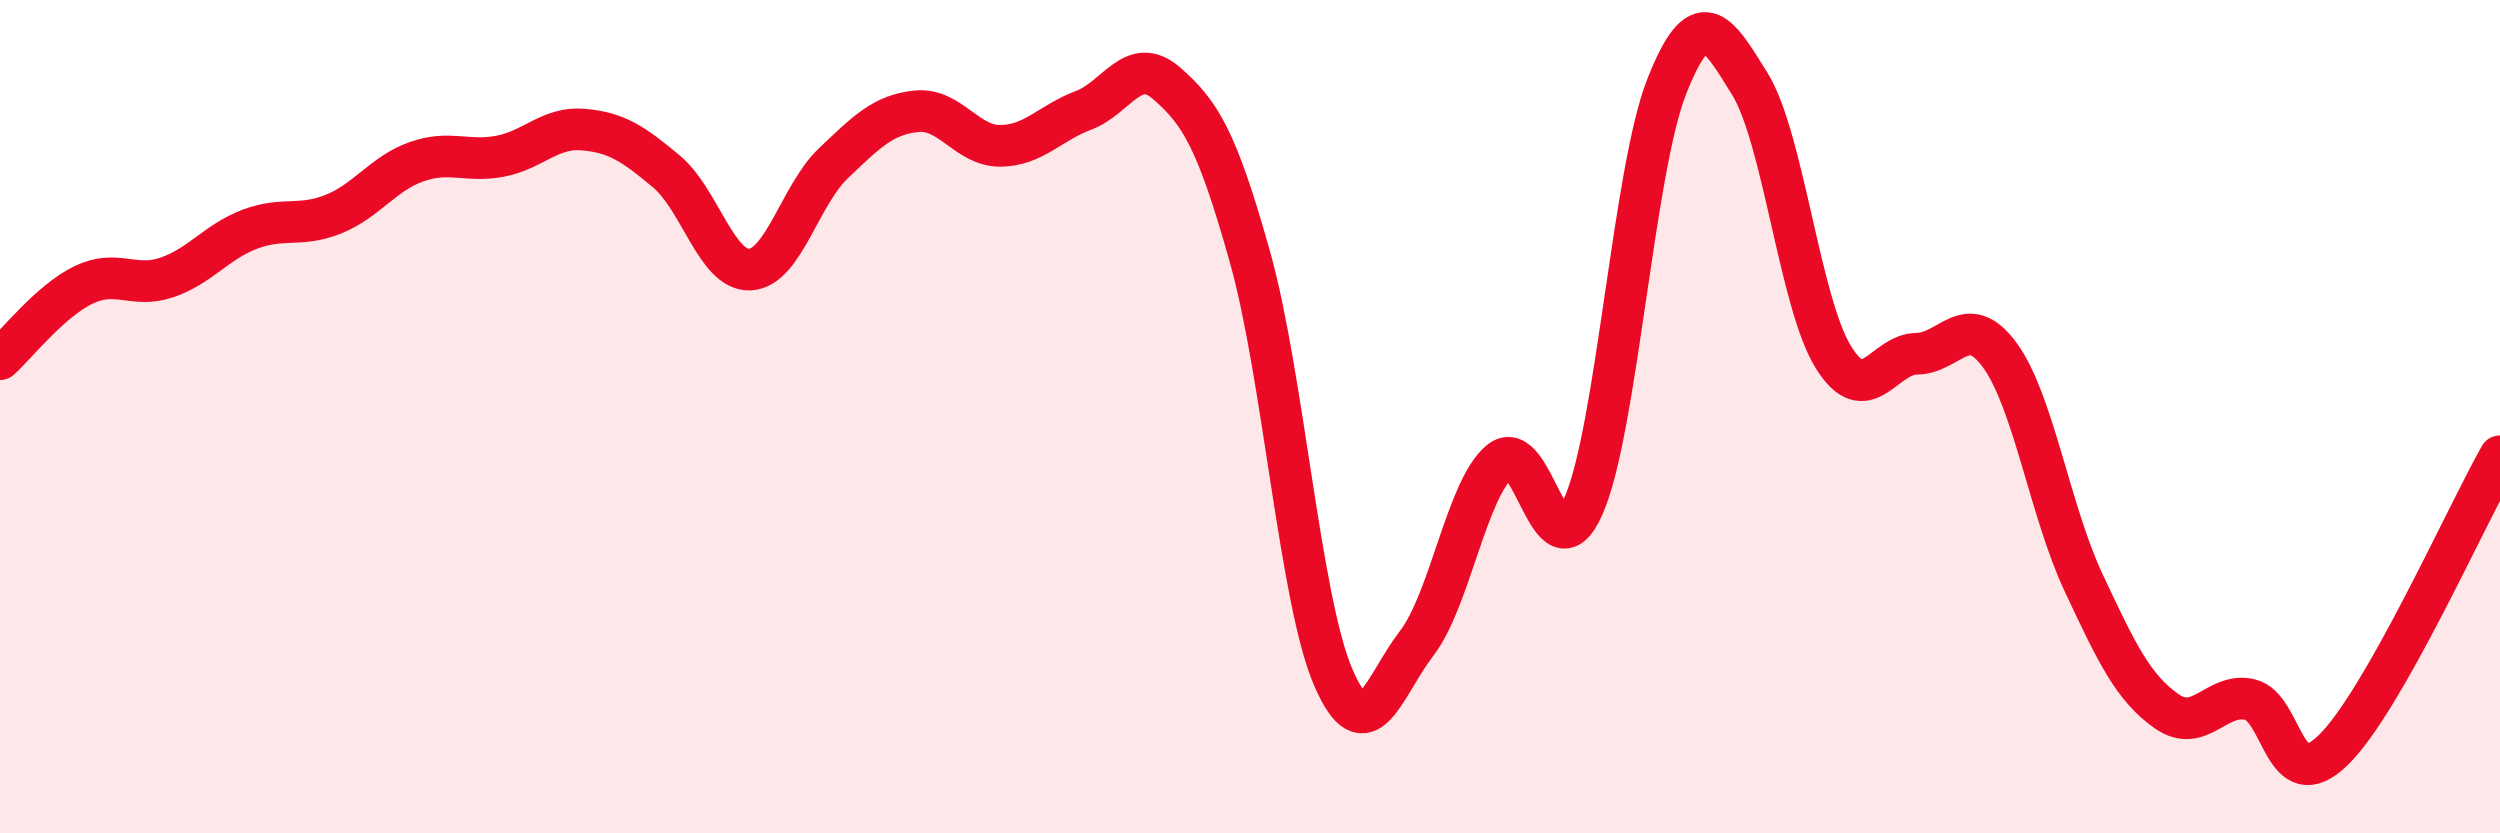
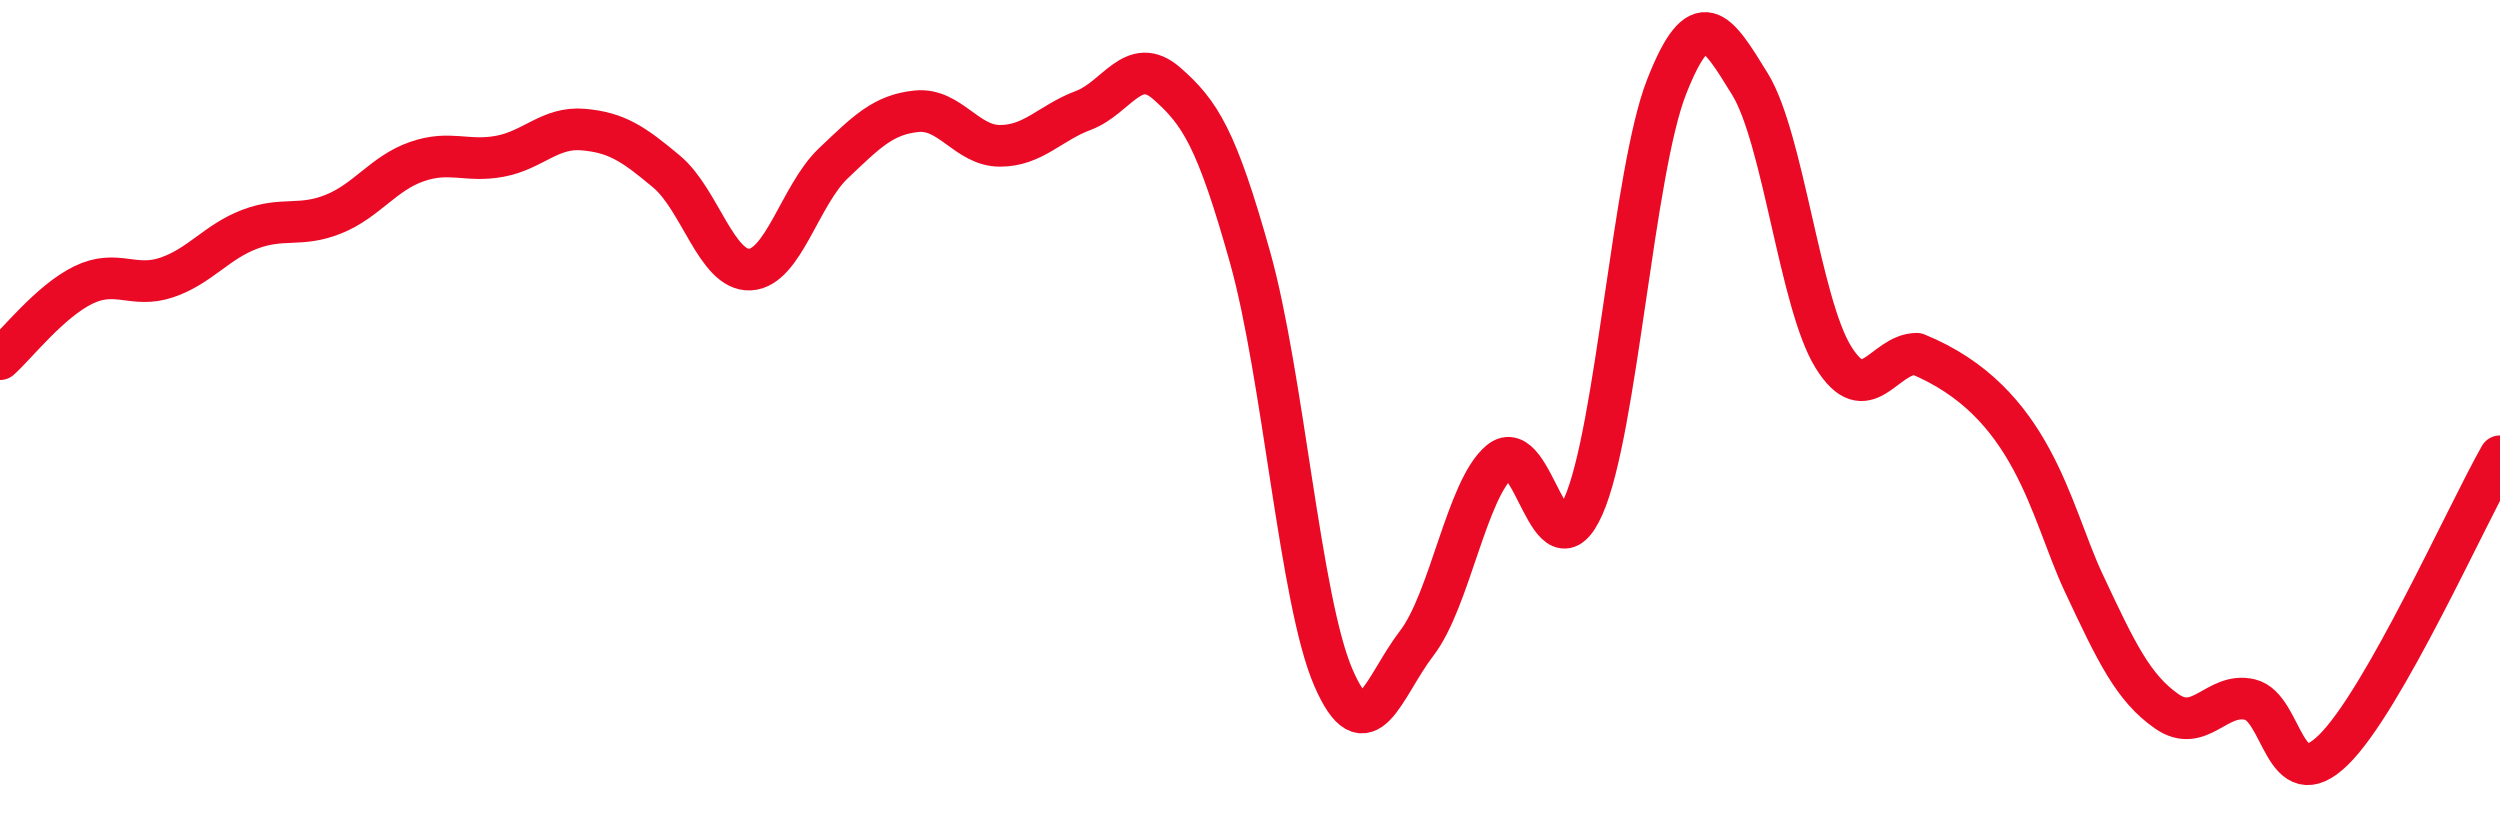
<svg xmlns="http://www.w3.org/2000/svg" width="60" height="20" viewBox="0 0 60 20">
-   <path d="M 0,8.62 C 0.4,8.26 1.2,7.23 2,6.84 C 2.8,6.45 3.2,6.93 4,6.66 C 4.8,6.39 5.2,5.8 6,5.5 C 6.8,5.2 7.2,5.46 8,5.14 C 8.8,4.82 9.2,4.16 10,3.88 C 10.8,3.6 11.2,3.9 12,3.75 C 12.8,3.6 13.2,3.04 14,3.11 C 14.8,3.18 15.2,3.45 16,4.12 C 16.8,4.79 17.2,6.51 18,6.47 C 18.8,6.43 19.2,4.68 20,3.92 C 20.8,3.16 21.2,2.75 22,2.67 C 22.8,2.59 23.2,3.5 24,3.5 C 24.8,3.5 25.2,2.95 26,2.65 C 26.8,2.35 27.2,1.3 28,2 C 28.8,2.7 29.2,3.32 30,6.17 C 30.8,9.02 31.2,14.41 32,16.26 C 32.8,18.11 33.2,16.48 34,15.44 C 34.8,14.4 35.2,11.73 36,11.07 C 36.8,10.41 37.2,13.95 38,12.15 C 38.8,10.35 39.2,4.11 40,2.08 C 40.8,0.05 41.2,0.72 42,2.02 C 42.8,3.32 43.2,7.28 44,8.57 C 44.8,9.86 45.2,8.5 46,8.49 C 46.8,8.48 47.2,7.43 48,8.53 C 48.8,9.63 49.2,12.26 50,13.97 C 50.8,15.68 51.2,16.51 52,17.07 C 52.8,17.63 53.2,16.6 54,16.79 C 54.8,16.98 54.8,19.17 56,18 C 57.2,16.83 59.2,12.36 60,10.95L60 20L0 20Z" fill="#EB0A25" opacity="0.1" stroke-linecap="round" stroke-linejoin="round" />
-   <path d="M 0,8.62 C 0.4,8.26 1.2,7.23 2,6.84 C 2.8,6.45 3.2,6.93 4,6.66 C 4.8,6.39 5.2,5.8 6,5.5 C 6.8,5.2 7.2,5.46 8,5.14 C 8.8,4.82 9.2,4.16 10,3.88 C 10.8,3.6 11.2,3.9 12,3.75 C 12.8,3.6 13.2,3.04 14,3.11 C 14.8,3.18 15.2,3.45 16,4.12 C 16.8,4.79 17.2,6.51 18,6.47 C 18.8,6.43 19.2,4.68 20,3.92 C 20.8,3.16 21.2,2.75 22,2.67 C 22.8,2.59 23.2,3.5 24,3.5 C 24.8,3.5 25.2,2.95 26,2.65 C 26.8,2.35 27.2,1.3 28,2 C 28.8,2.7 29.2,3.32 30,6.17 C 30.8,9.02 31.2,14.41 32,16.26 C 32.8,18.11 33.2,16.48 34,15.44 C 34.8,14.4 35.2,11.73 36,11.07 C 36.8,10.41 37.2,13.95 38,12.15 C 38.8,10.35 39.2,4.11 40,2.08 C 40.8,0.05 41.2,0.72 42,2.02 C 42.8,3.32 43.2,7.28 44,8.57 C 44.8,9.86 45.2,8.5 46,8.49 C 46.8,8.48 47.2,7.43 48,8.53 C 48.8,9.63 49.2,12.26 50,13.97 C 50.8,15.68 51.2,16.51 52,17.07 C 52.8,17.63 53.2,16.6 54,16.79 C 54.8,16.98 54.8,19.17 56,18 C 57.2,16.83 59.2,12.36 60,10.95" stroke="#EB0A25" stroke-width="1" fill="none" stroke-linecap="round" stroke-linejoin="round" />
+   <path d="M 0,8.62 C 0.4,8.26 1.2,7.23 2,6.84 C 2.8,6.45 3.2,6.93 4,6.66 C 4.8,6.39 5.2,5.8 6,5.5 C 6.8,5.2 7.2,5.46 8,5.14 C 8.8,4.82 9.2,4.16 10,3.88 C 10.8,3.6 11.2,3.9 12,3.75 C 12.8,3.6 13.2,3.04 14,3.11 C 14.8,3.18 15.2,3.45 16,4.12 C 16.8,4.79 17.2,6.51 18,6.47 C 18.8,6.43 19.2,4.68 20,3.92 C 20.8,3.16 21.2,2.75 22,2.67 C 22.8,2.59 23.2,3.5 24,3.5 C 24.8,3.5 25.2,2.95 26,2.65 C 26.8,2.35 27.2,1.3 28,2 C 28.8,2.7 29.2,3.32 30,6.17 C 30.8,9.02 31.2,14.41 32,16.26 C 32.8,18.11 33.2,16.48 34,15.44 C 34.8,14.4 35.2,11.73 36,11.07 C 36.8,10.41 37.2,13.95 38,12.15 C 38.8,10.35 39.2,4.11 40,2.08 C 40.8,0.05 41.2,0.72 42,2.02 C 42.8,3.32 43.2,7.28 44,8.57 C 44.8,9.86 45.2,8.5 46,8.49 C 48.8,9.63 49.2,12.26 50,13.97 C 50.8,15.68 51.2,16.51 52,17.07 C 52.8,17.63 53.2,16.6 54,16.79 C 54.8,16.98 54.8,19.17 56,18 C 57.2,16.83 59.2,12.36 60,10.95" stroke="#EB0A25" stroke-width="1" fill="none" stroke-linecap="round" stroke-linejoin="round" />
</svg>